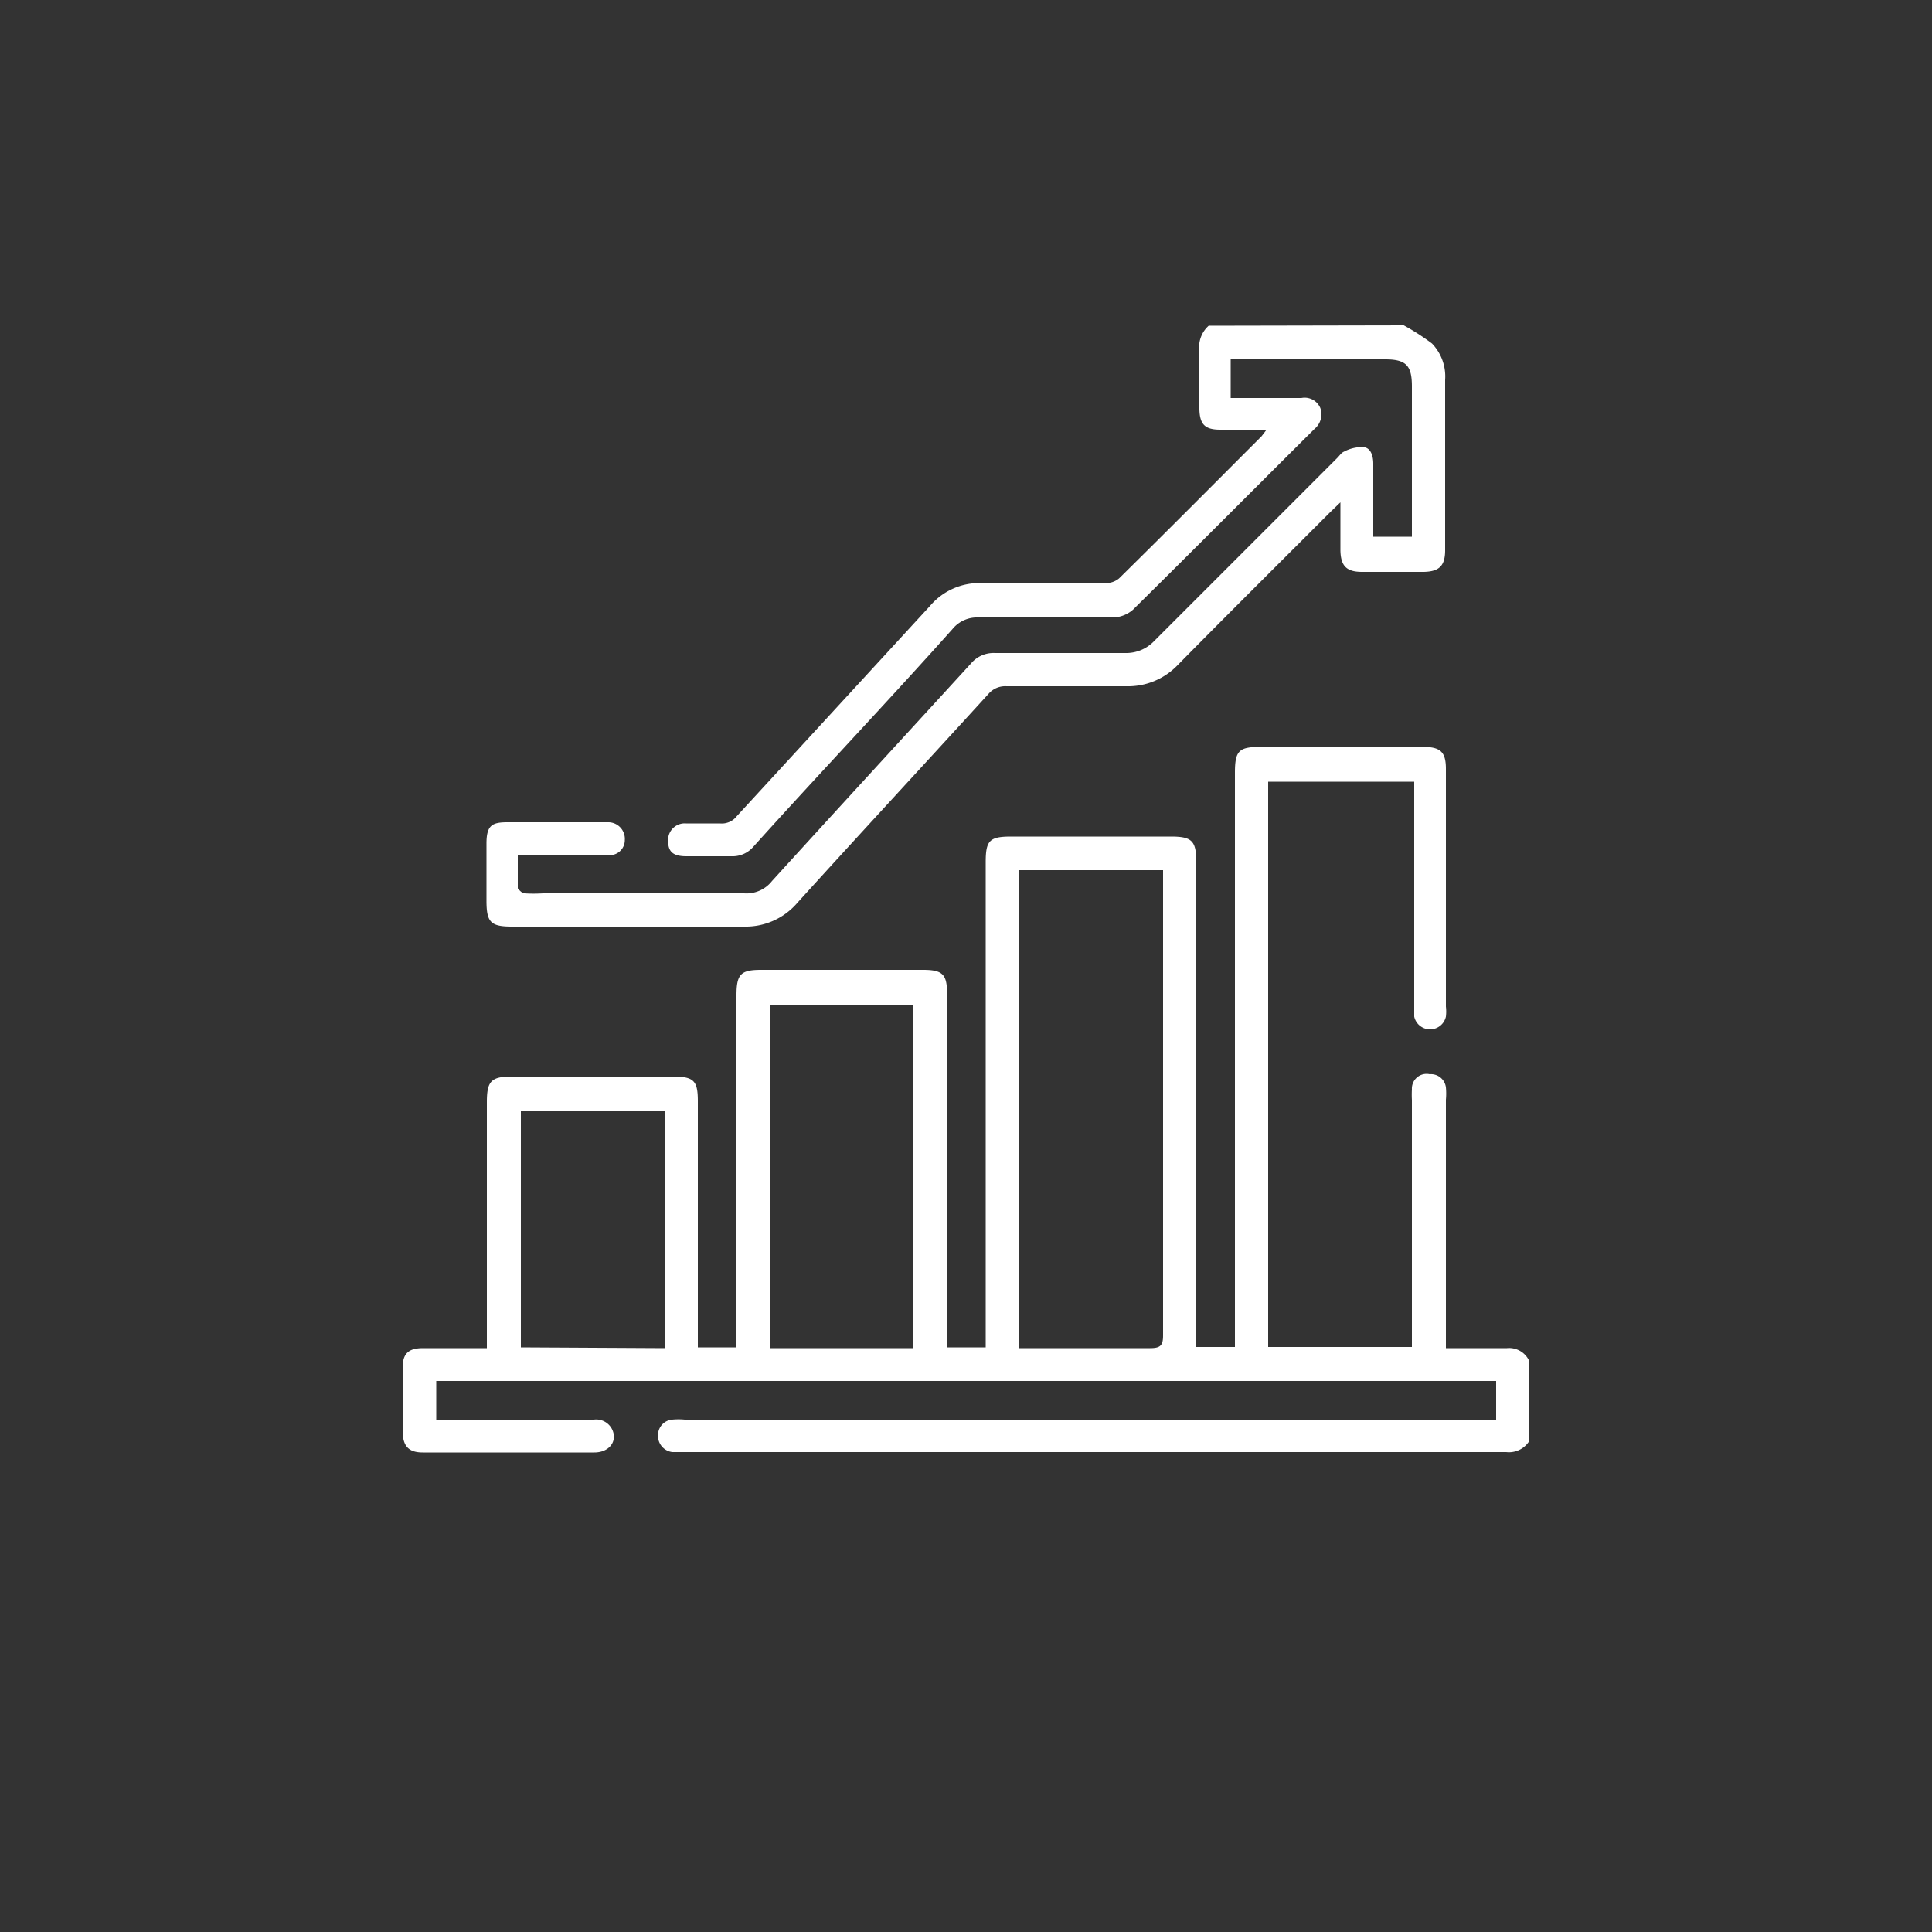
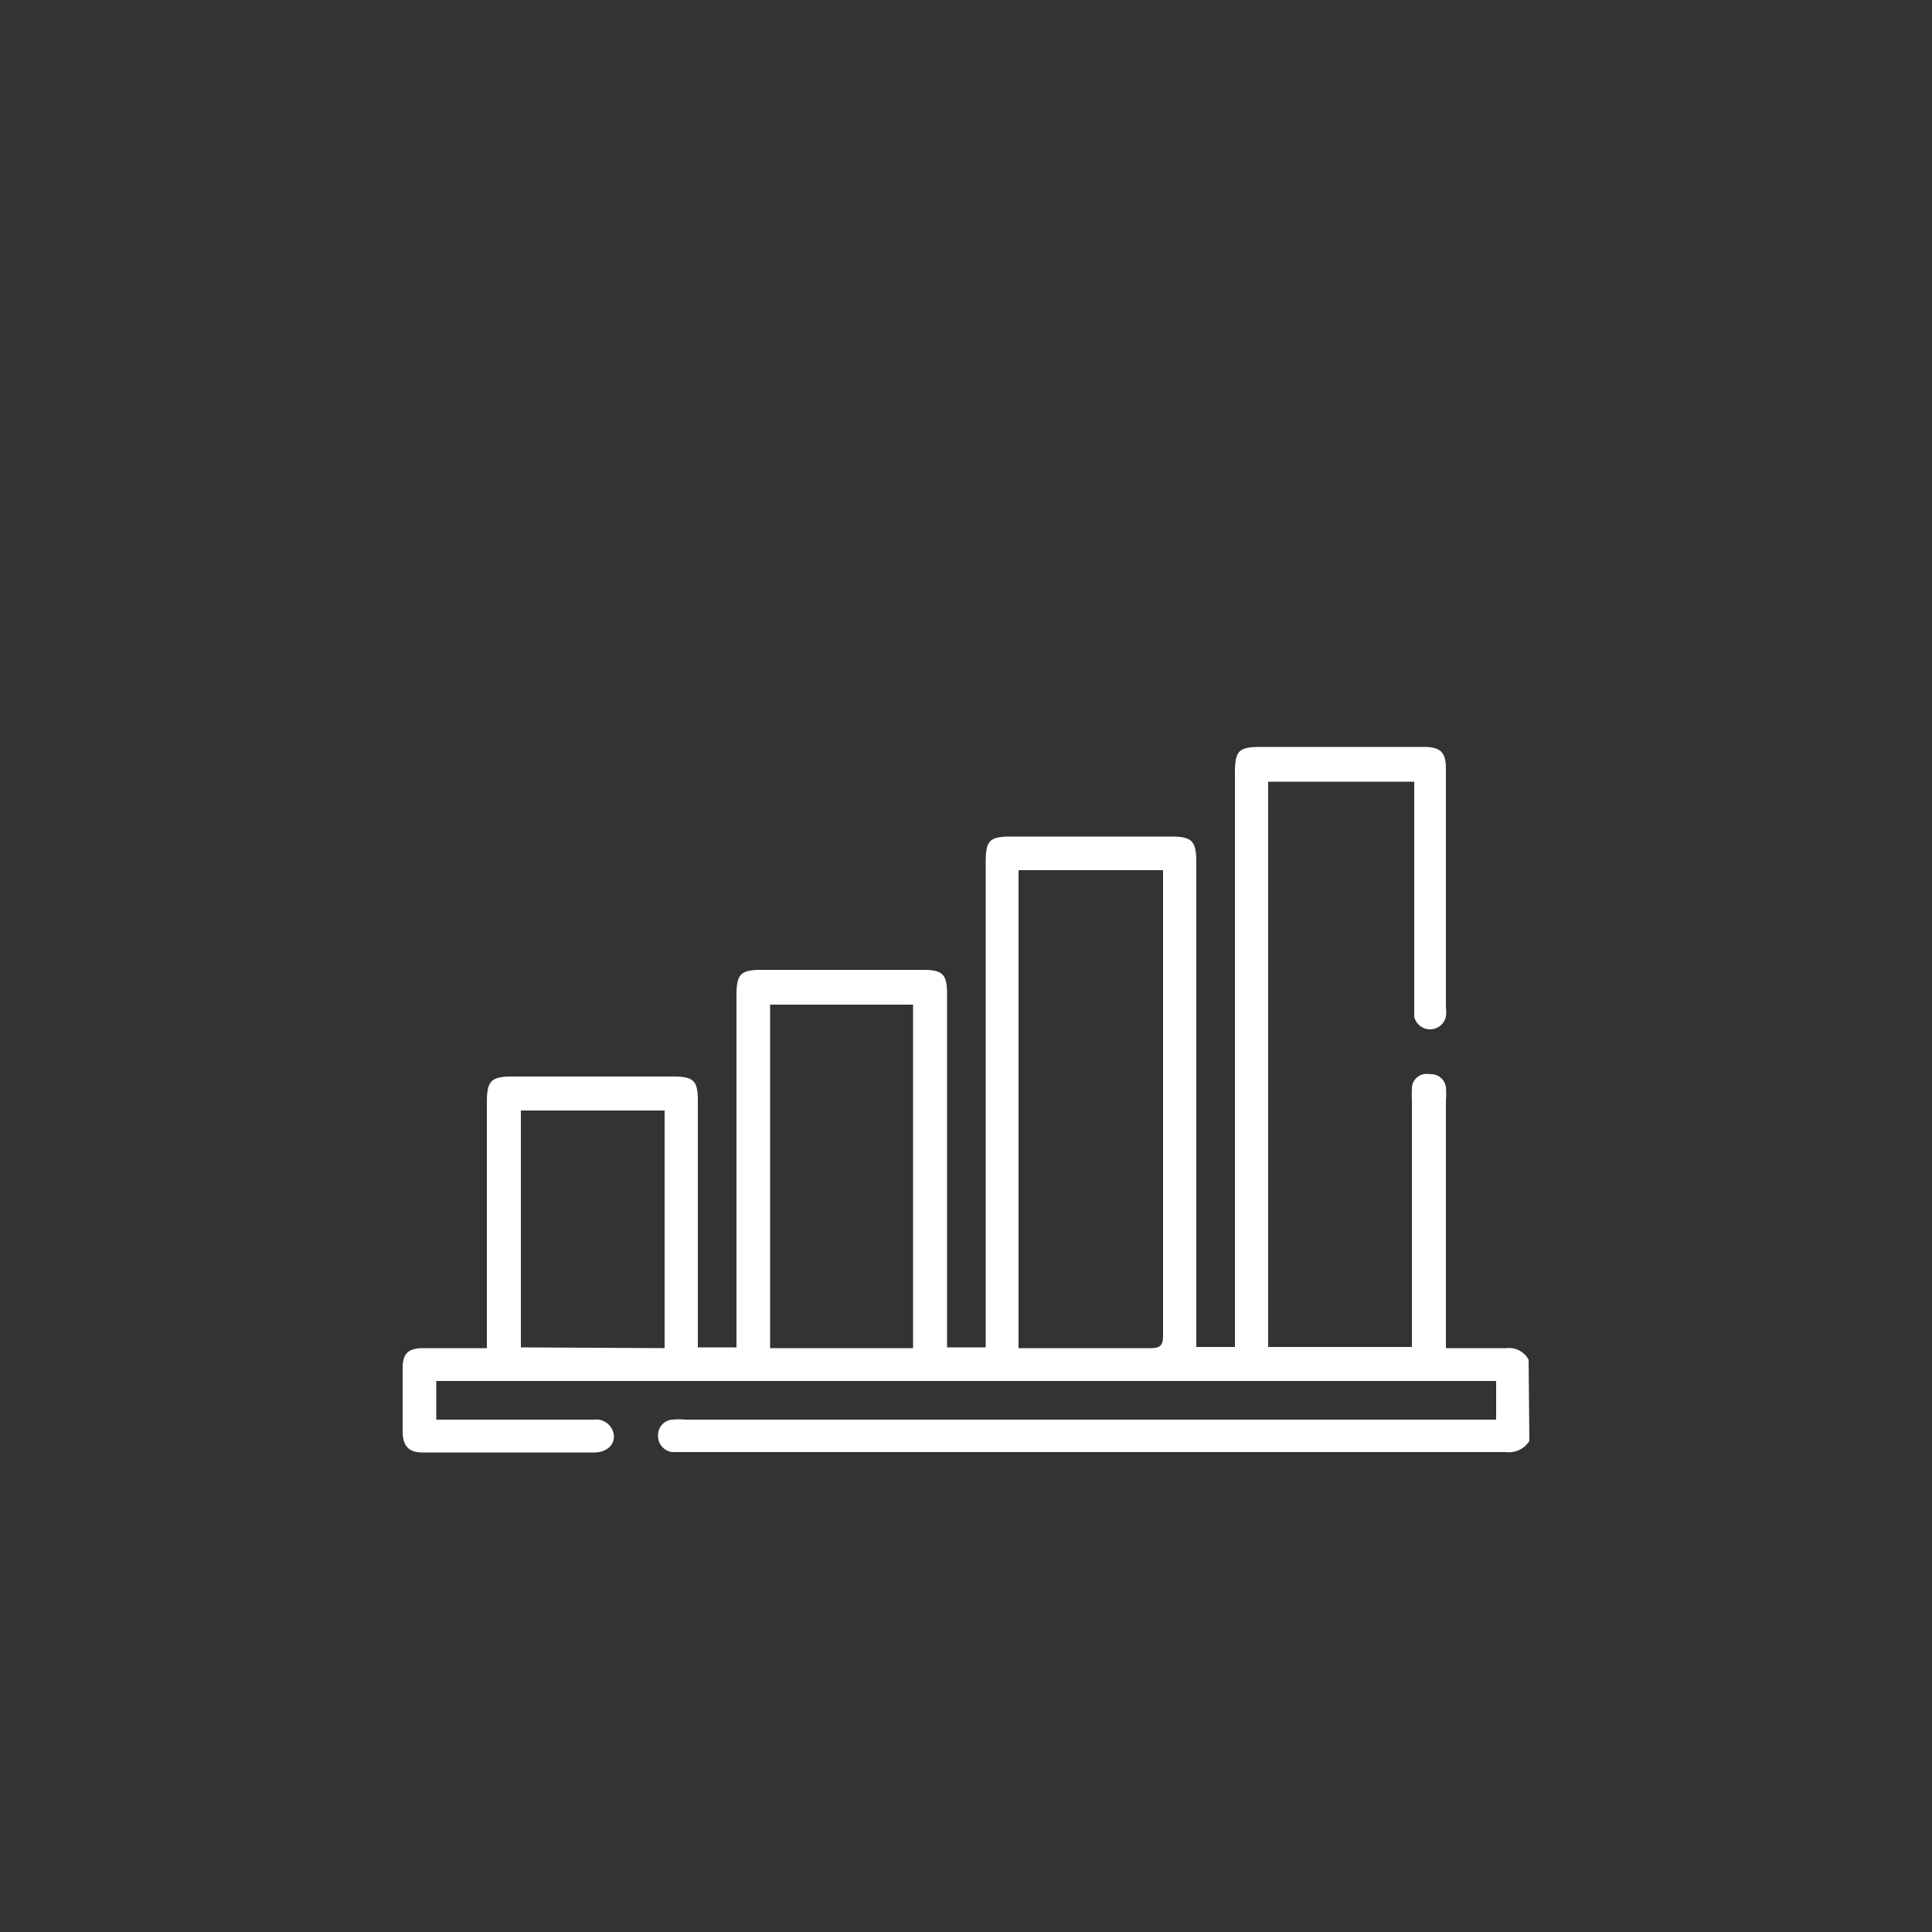
<svg xmlns="http://www.w3.org/2000/svg" id="Layer_1" data-name="Layer 1" viewBox="0 0 50 50">
  <rect x="0" y="0" width="50" height="50" fill="#333333" stroke="none" />
  <defs>
    <style>.cls-1{fill:#fff;}</style>
  </defs>
  <path class="cls-1" d="M39.58,37.29a.62.62,0,0,1-.6.29H17.4a.42.42,0,0,1-.37-.44.4.4,0,0,1,.37-.4,1.69,1.69,0,0,1,.32,0h21v-1H11.29v1h4.08a.46.46,0,0,1,.48.27c.13.3-.09.58-.47.58H10.94c-.36,0-.51-.16-.52-.53V35.4c0-.37.15-.51.53-.51h1.56l.09,0V28.52c0-.54.11-.66.65-.66h4.16c.55,0,.65.11.65.64v6.37h1V25.76c0-.55.11-.66.64-.66h4.19c.51,0,.62.12.62.62v9.15h1V22.31c0-.56.1-.66.66-.66h4.13c.55,0,.66.11.66.67V34.86h1V20c0-.57.1-.67.66-.67h4.21c.45,0,.59.13.59.57v6.15a1.09,1.09,0,0,1,0,.26.42.42,0,0,1-.82,0c0-.1,0-.21,0-.31V20.23H32.82V34.86h3.72V28.47a2.62,2.62,0,0,1,0-.28A.38.38,0,0,1,37,27.8a.39.39,0,0,1,.42.34,1.72,1.72,0,0,1,0,.32v6.43H39a.57.57,0,0,1,.56.3Zm-13.22-2.4h3.41c.27,0,.33-.08.33-.33,0-3.91,0-7.82,0-11.73,0-.1,0-.2,0-.31H26.36Zm-2.73,0V26h-3.7v8.89Zm-6.43,0V28.74H13.48v6.13Z" />
-   <path class="cls-1" d="M36.33,8.42a6.07,6.07,0,0,1,.73.47,1.23,1.23,0,0,1,.34.94v4.41c0,.41-.16.55-.55.56h-1.6c-.4,0-.55-.15-.56-.55V13l-.26.25c-1.31,1.31-2.63,2.62-3.94,3.95a1.78,1.78,0,0,1-1.34.56c-1,0-2.07,0-3.1,0a.57.57,0,0,0-.47.2c-1.64,1.8-3.3,3.59-4.94,5.4a1.76,1.76,0,0,1-1.39.62h-6c-.55,0-.66-.11-.66-.67s0-1,0-1.48.15-.55.55-.55h2.62a.43.43,0,0,1,.41.46.39.39,0,0,1-.43.39c-.65,0-1.29,0-1.94,0H13.4c0,.3,0,.58,0,.86,0,0,.1.13.17.13a3.85,3.85,0,0,0,.48,0h5.21a.84.84,0,0,0,.72-.32c1.71-1.88,3.43-3.75,5.15-5.63a.76.76,0,0,1,.62-.27h3.38a1,1,0,0,0,.73-.3l4.75-4.75c.06-.06.1-.13.17-.16a1,1,0,0,1,.48-.12c.21,0,.28.22.28.43v1.6c0,.09,0,.18,0,.29h1c0-.1,0-.19,0-.28V10c0-.54-.15-.7-.69-.7h-4v1h1.83a.44.44,0,0,1,.49.26.49.49,0,0,1-.15.54c-1.57,1.56-3.13,3.13-4.7,4.68a.82.82,0,0,1-.5.2h-3.5a.82.82,0,0,0-.67.3C23,18.13,21.22,20,19.5,21.91a.71.71,0,0,1-.57.25c-.39,0-.78,0-1.17,0s-.47-.16-.47-.41a.43.43,0,0,1,.46-.44c.29,0,.59,0,.88,0a.49.49,0,0,0,.44-.19l5-5.44a1.67,1.67,0,0,1,1.32-.59c1.08,0,2.15,0,3.22,0a.53.53,0,0,0,.35-.12c1.24-1.22,2.46-2.45,3.69-3.68,0,0,.06-.08.13-.17h-1.2c-.4,0-.53-.14-.54-.53s0-1,0-1.51a.74.74,0,0,1,.24-.65Z" />
</svg>